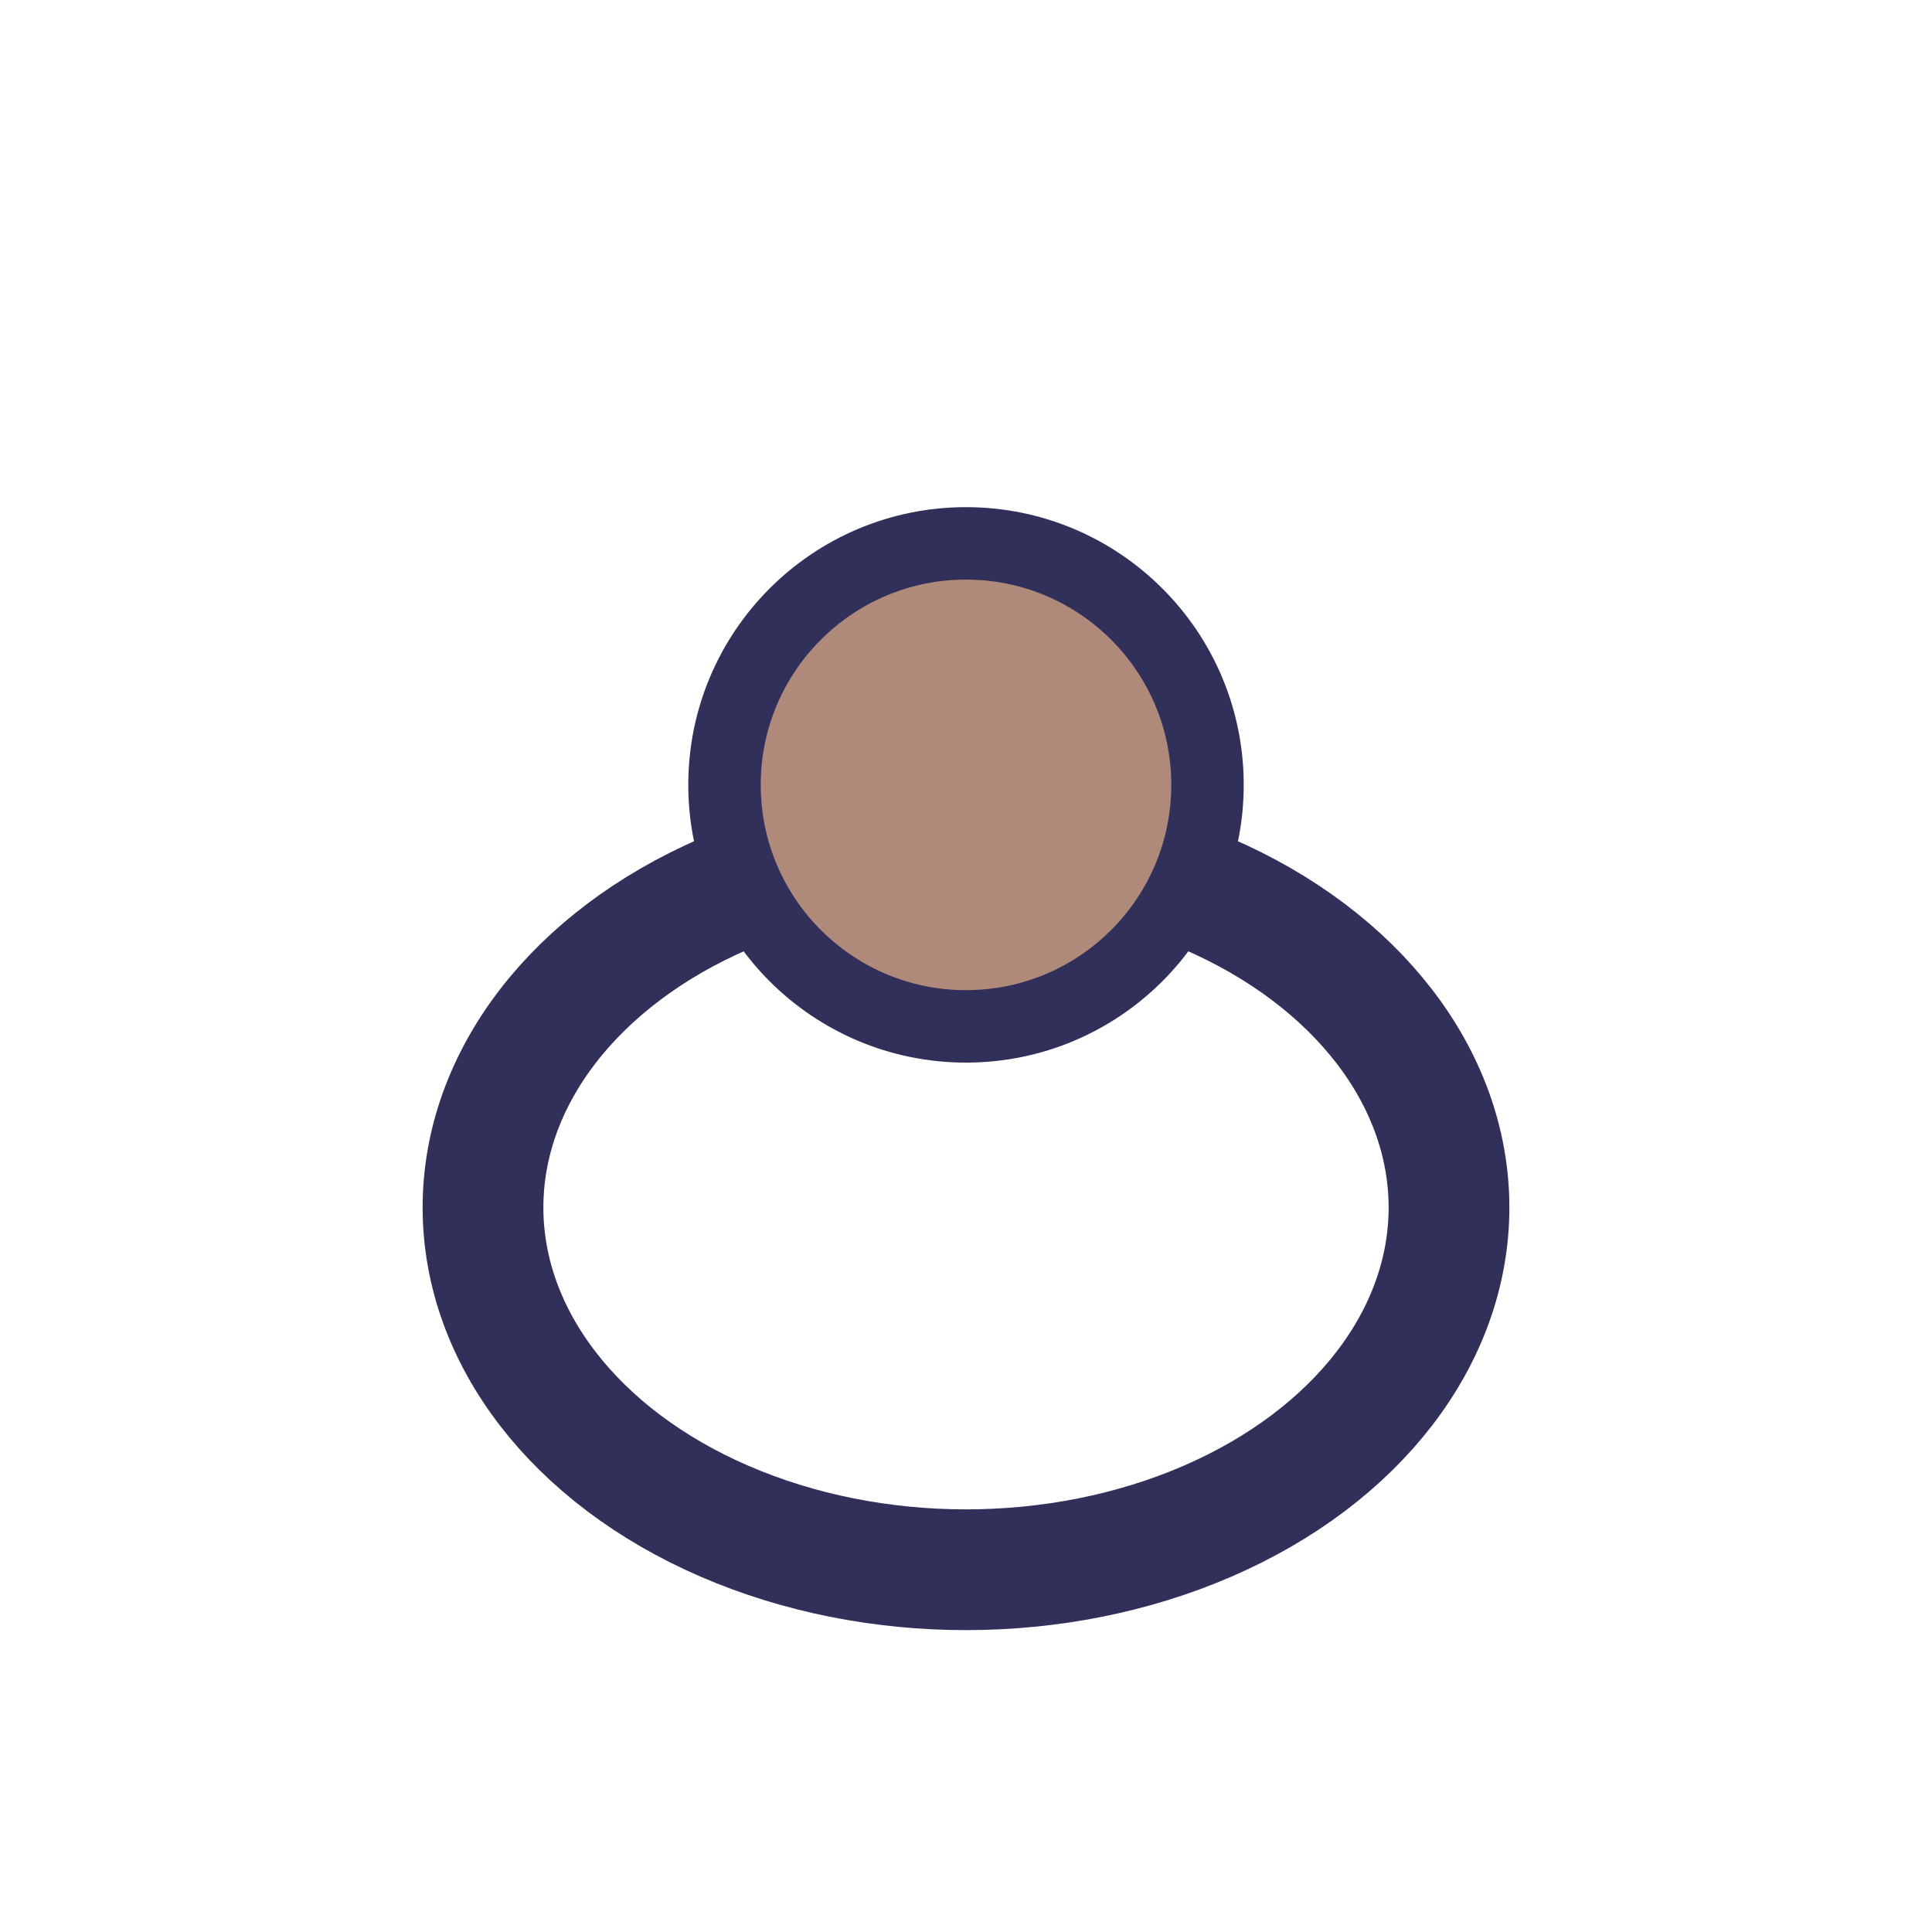
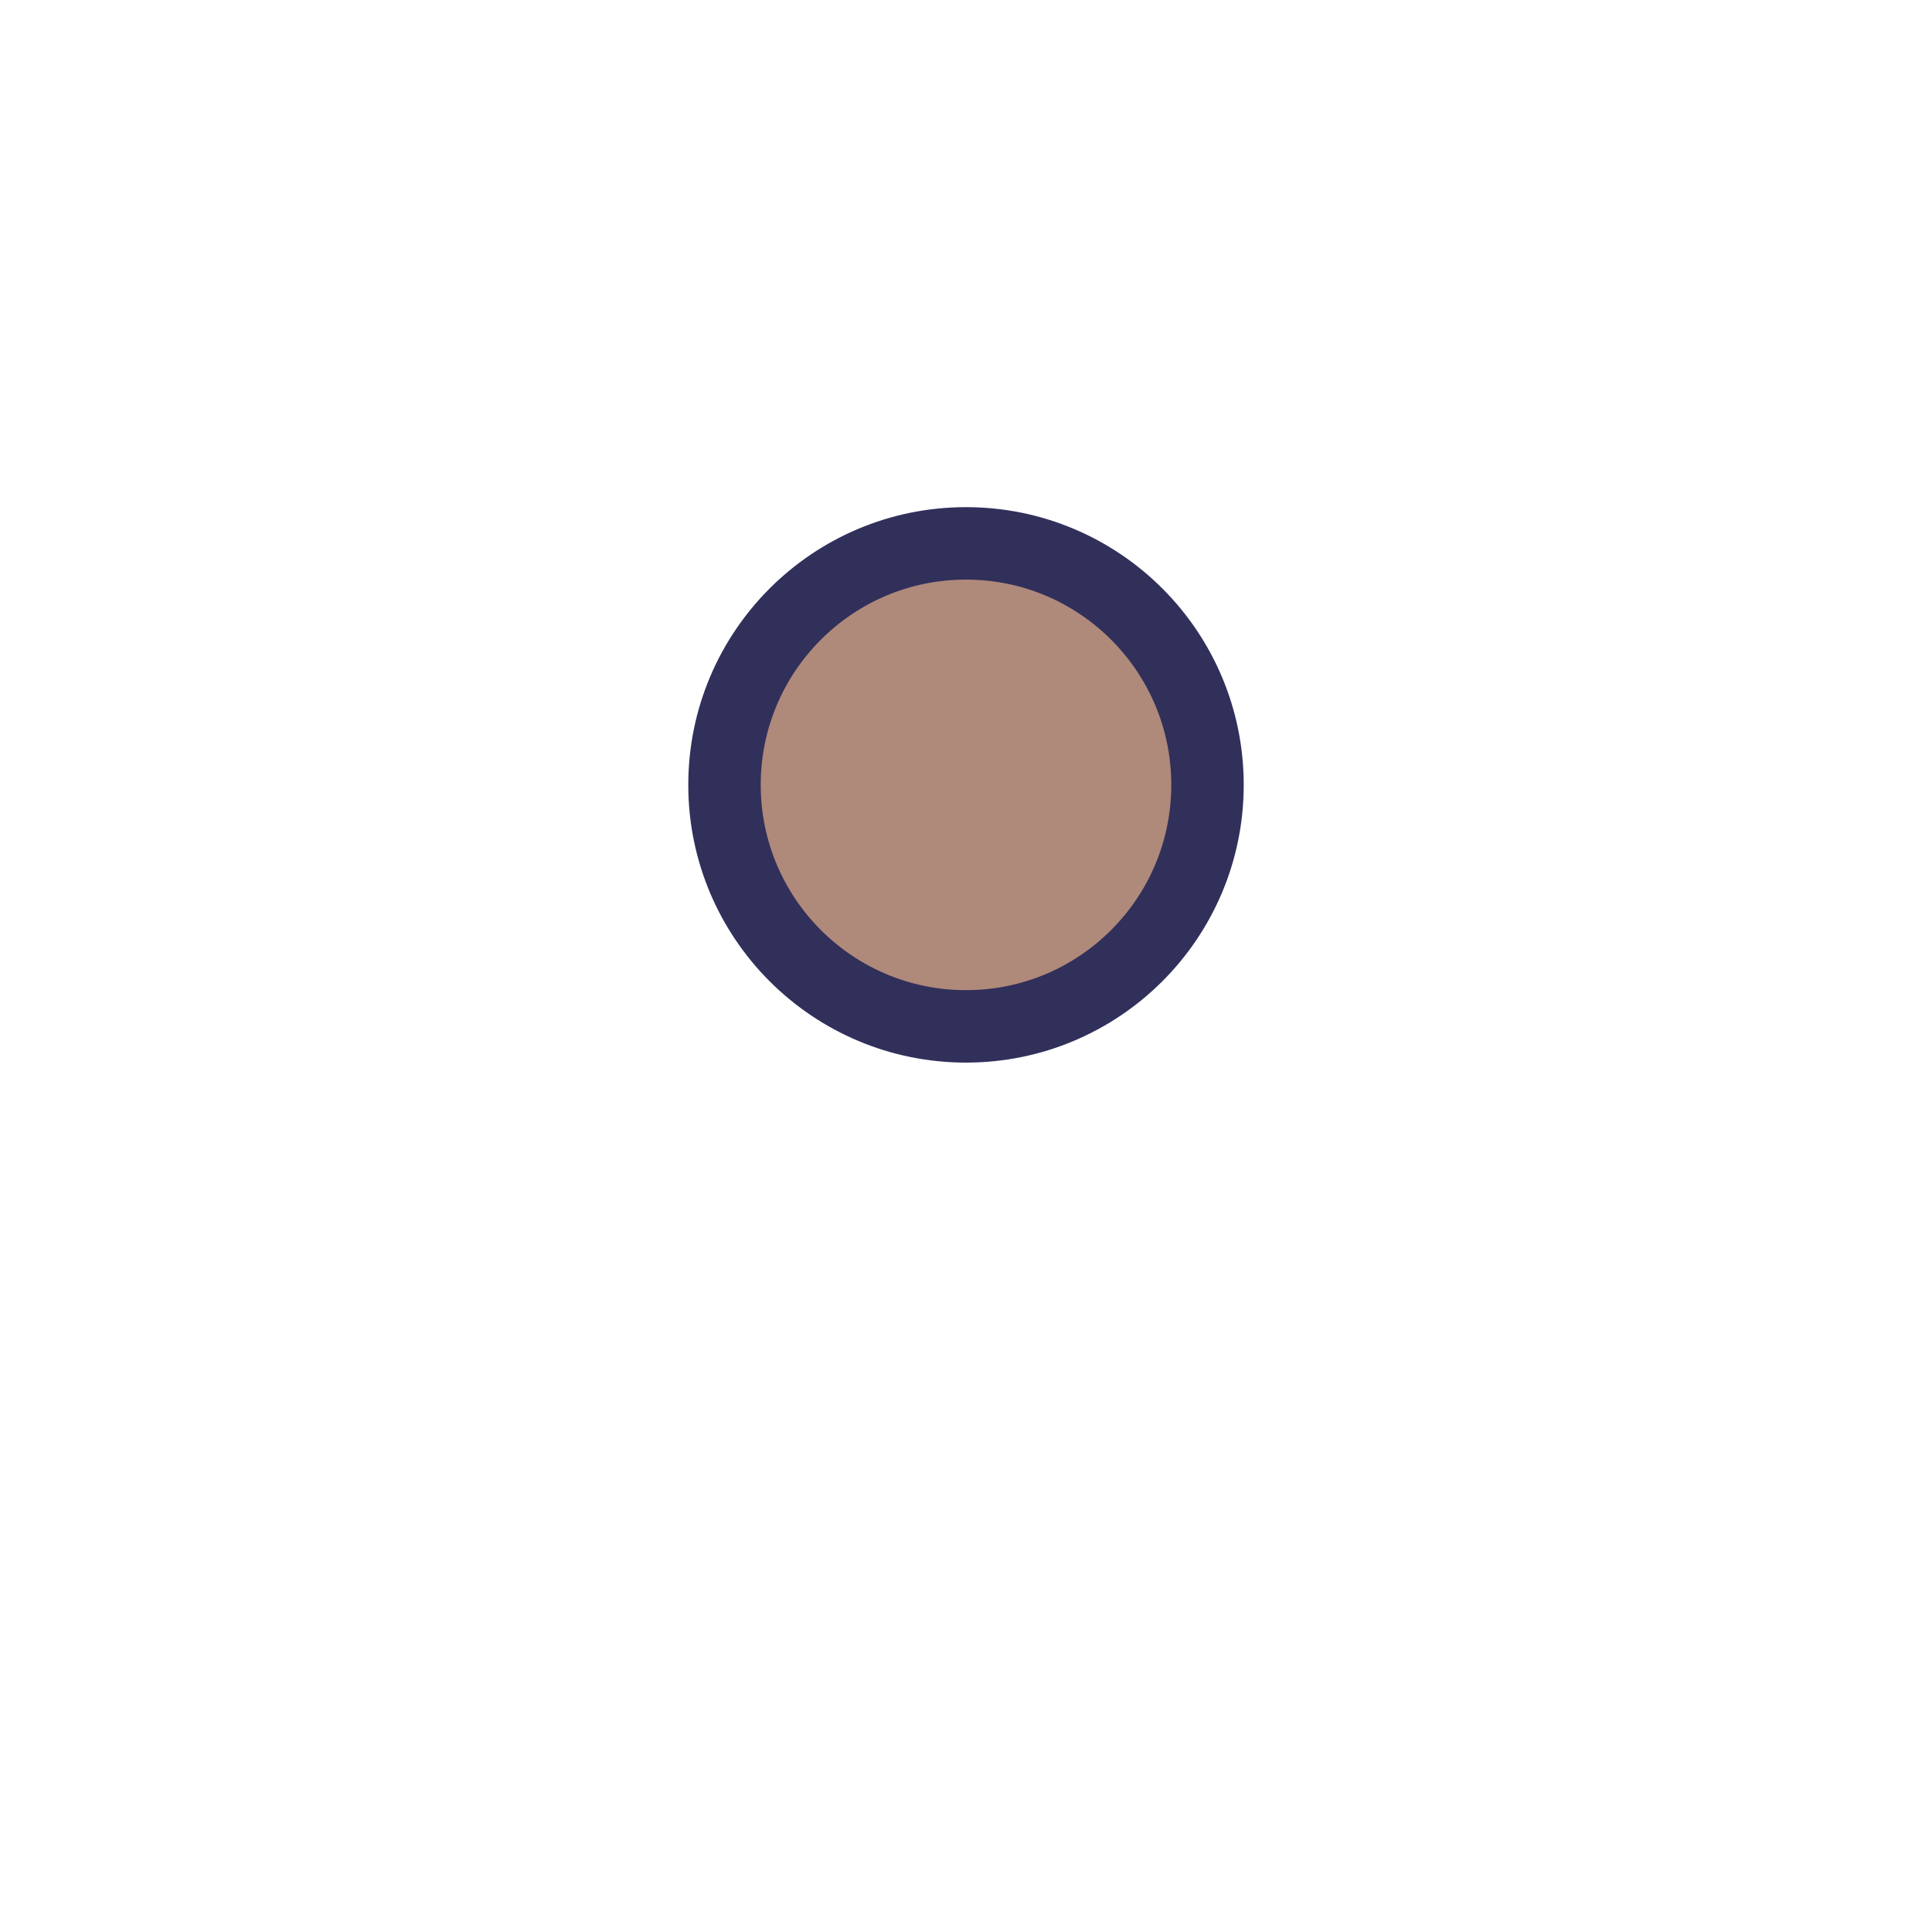
<svg xmlns="http://www.w3.org/2000/svg" width="32" height="32" viewBox="0 0 32 32">
-   <ellipse cx="16" cy="20" rx="8" ry="6" fill="none" stroke="#31305B" stroke-width="2" />
  <circle cx="16" cy="13" r="4" fill="#AF897A" stroke="#31305B" stroke-width="1.2" />
</svg>